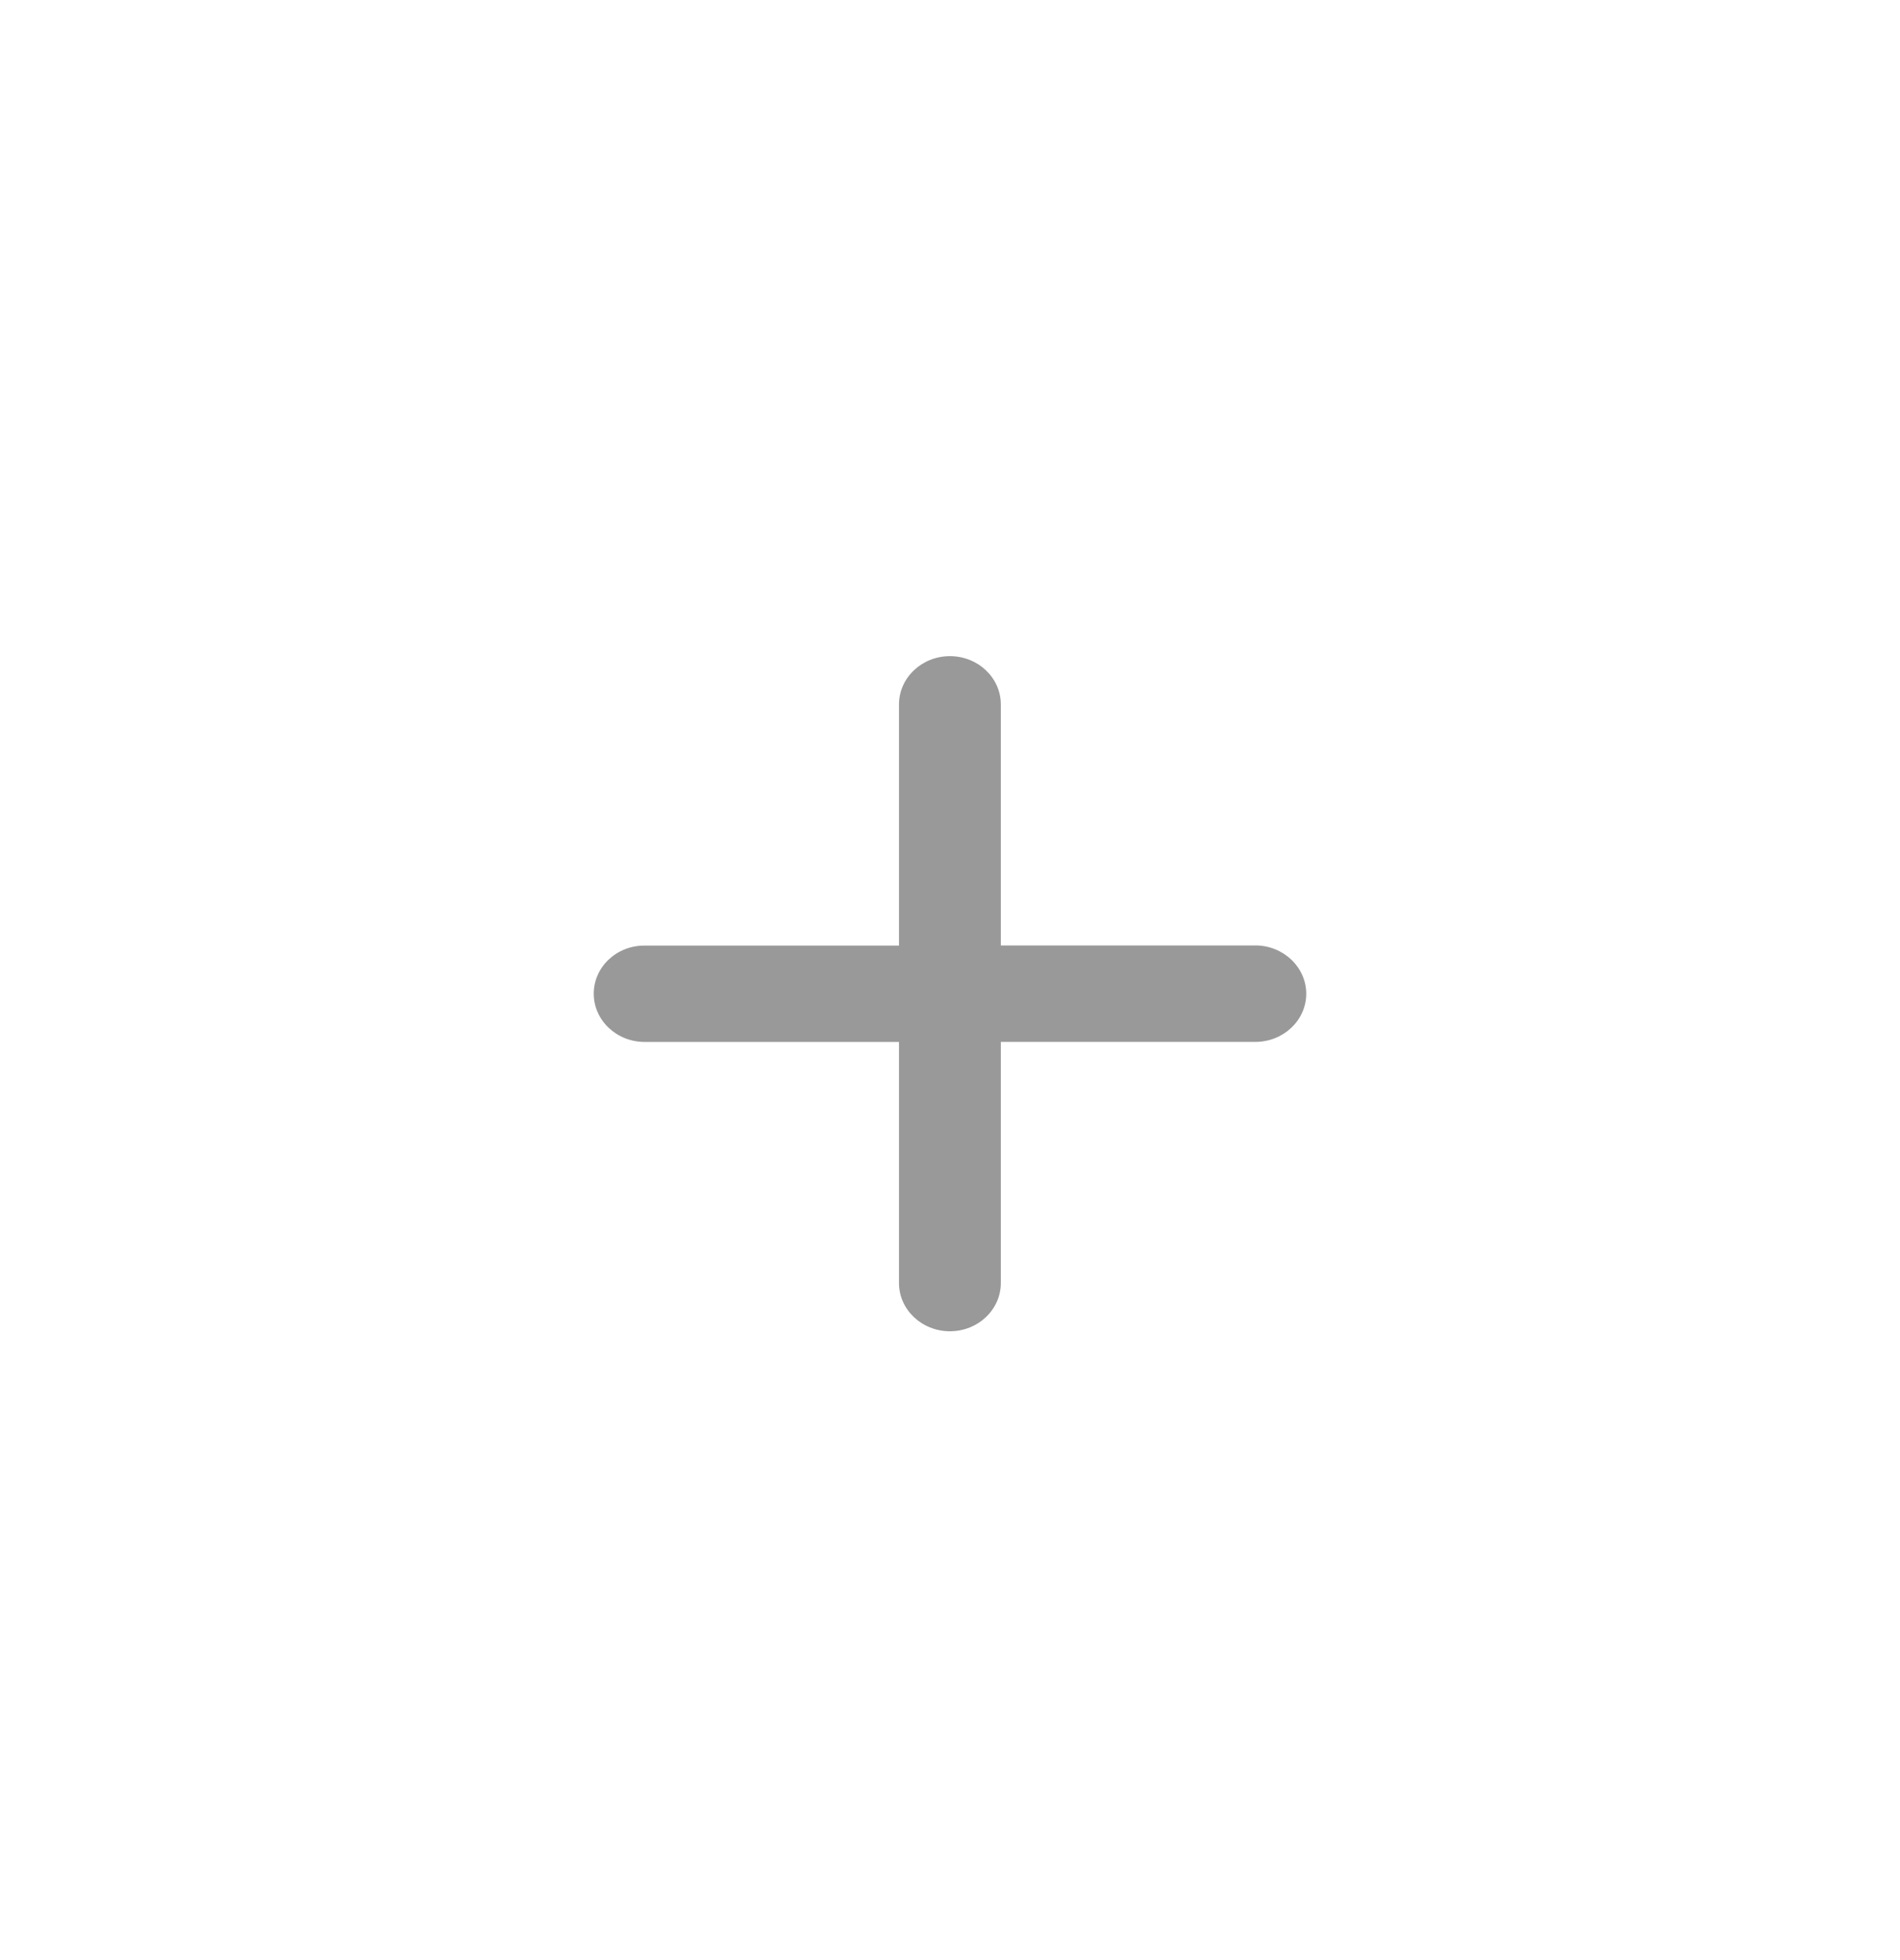
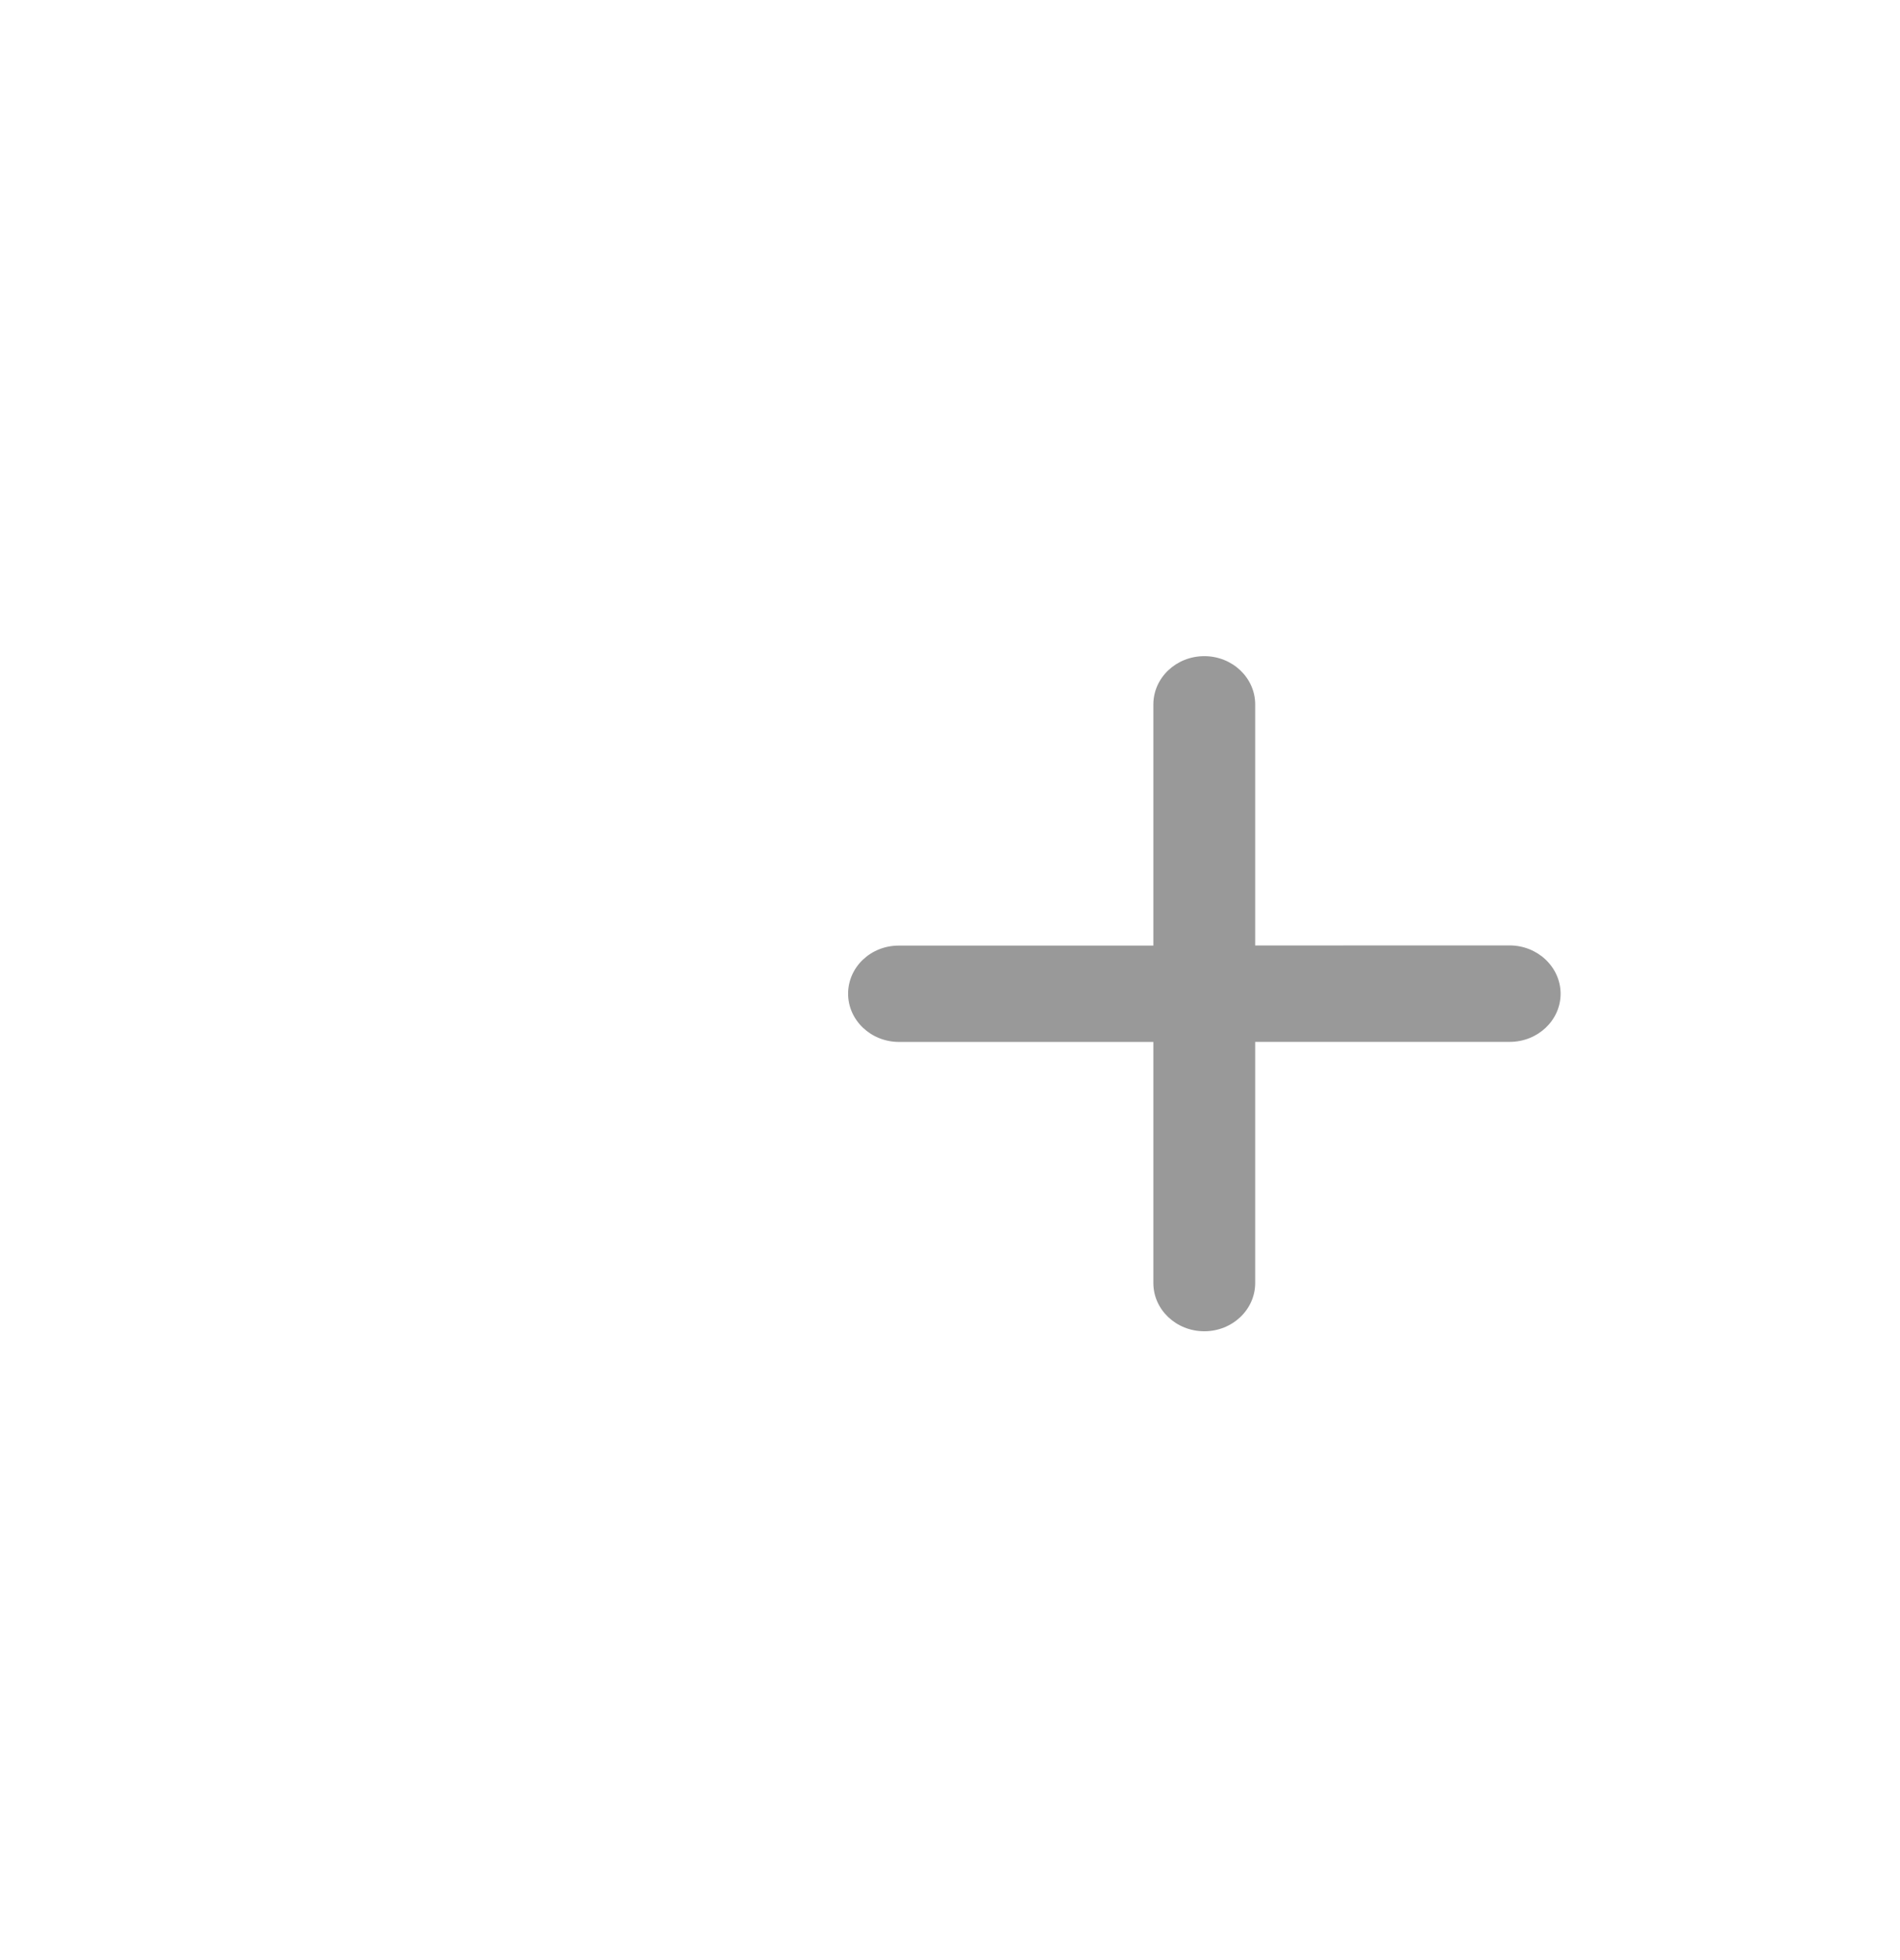
<svg xmlns="http://www.w3.org/2000/svg" width="32" height="33" fill="none">
-   <path d="M21.14 15.918h-4.284V11.86c0-.449-.384-.813-.857-.813-.474 0-.858.364-.858.813v4.06h-4.283c-.474-.003-.858.36-.858.81 0 .448.384.812.858.812h4.283v4.06c0 .447.384.811.858.811.473 0 .857-.364.857-.812v-4.06h4.286c.474 0 .858-.363.858-.812-.002-.448-.387-.812-.86-.812z" fill="#999" />
+   <path d="M21.14 15.918V11.86c0-.449-.384-.813-.857-.813-.474 0-.858.364-.858.813v4.06h-4.283c-.474-.003-.858.36-.858.81 0 .448.384.812.858.812h4.283v4.06c0 .447.384.811.858.811.473 0 .857-.364.857-.812v-4.06h4.286c.474 0 .858-.363.858-.812-.002-.448-.387-.812-.86-.812z" fill="#999" />
</svg>